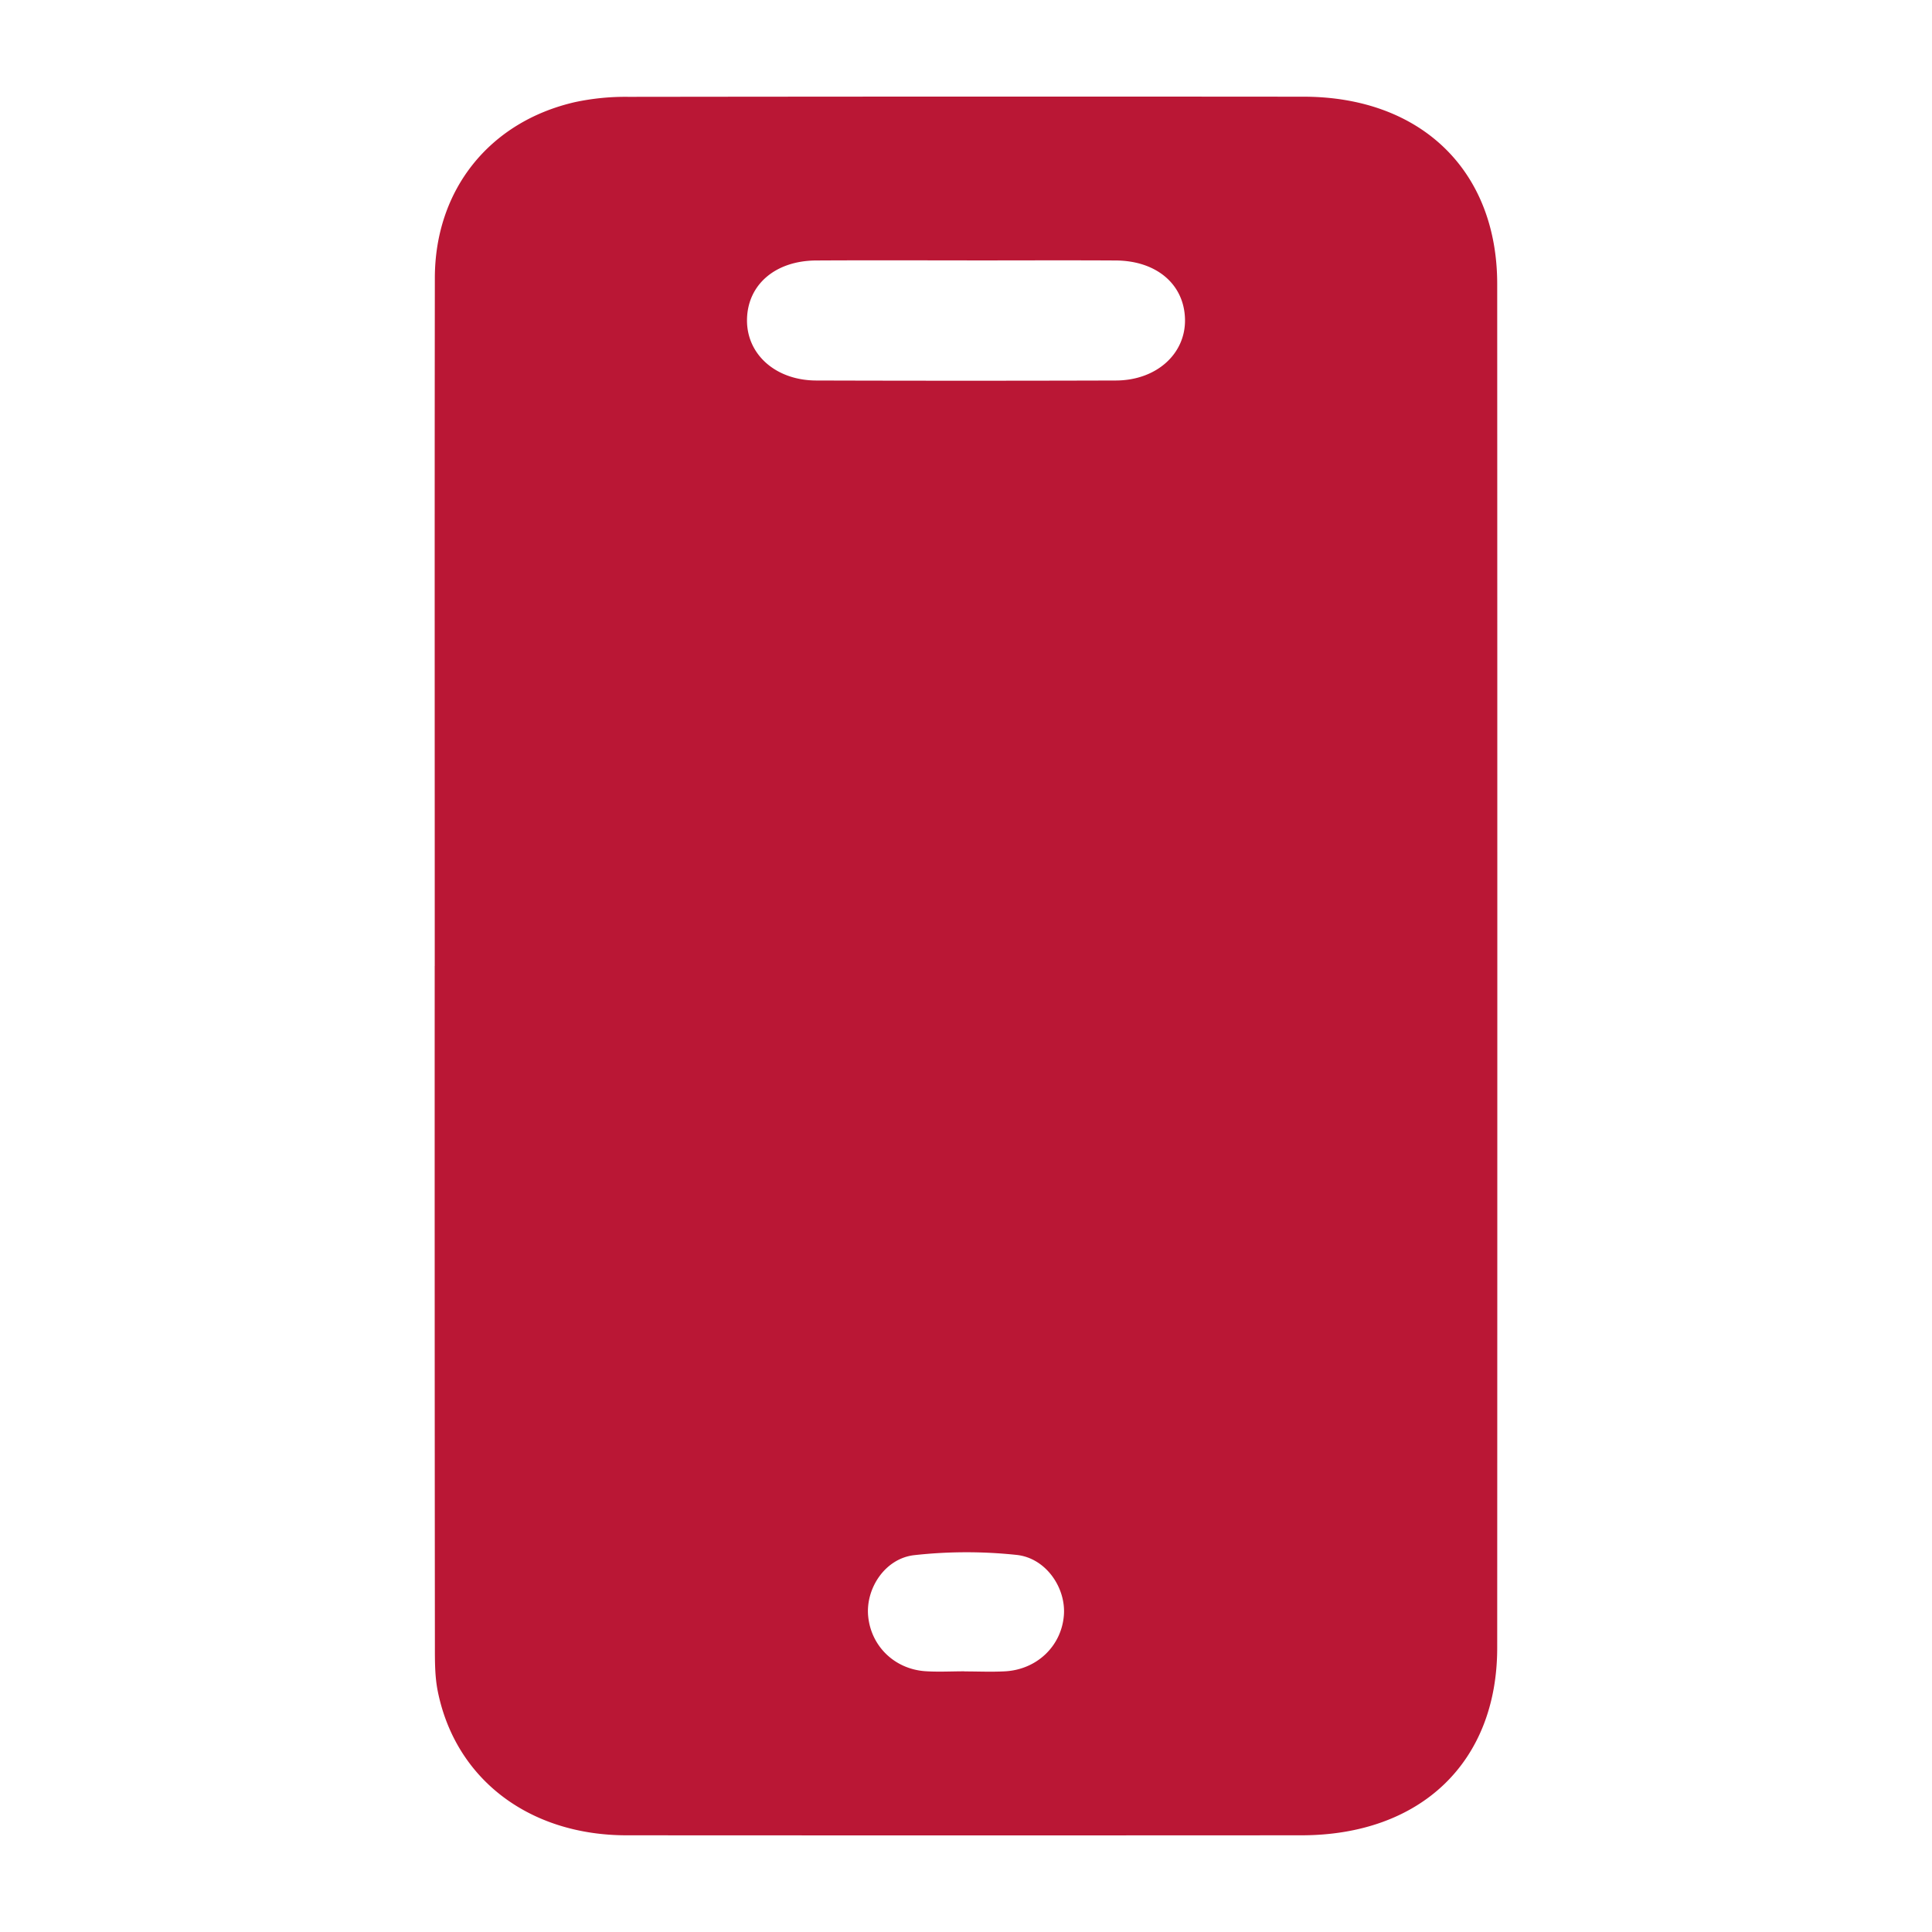
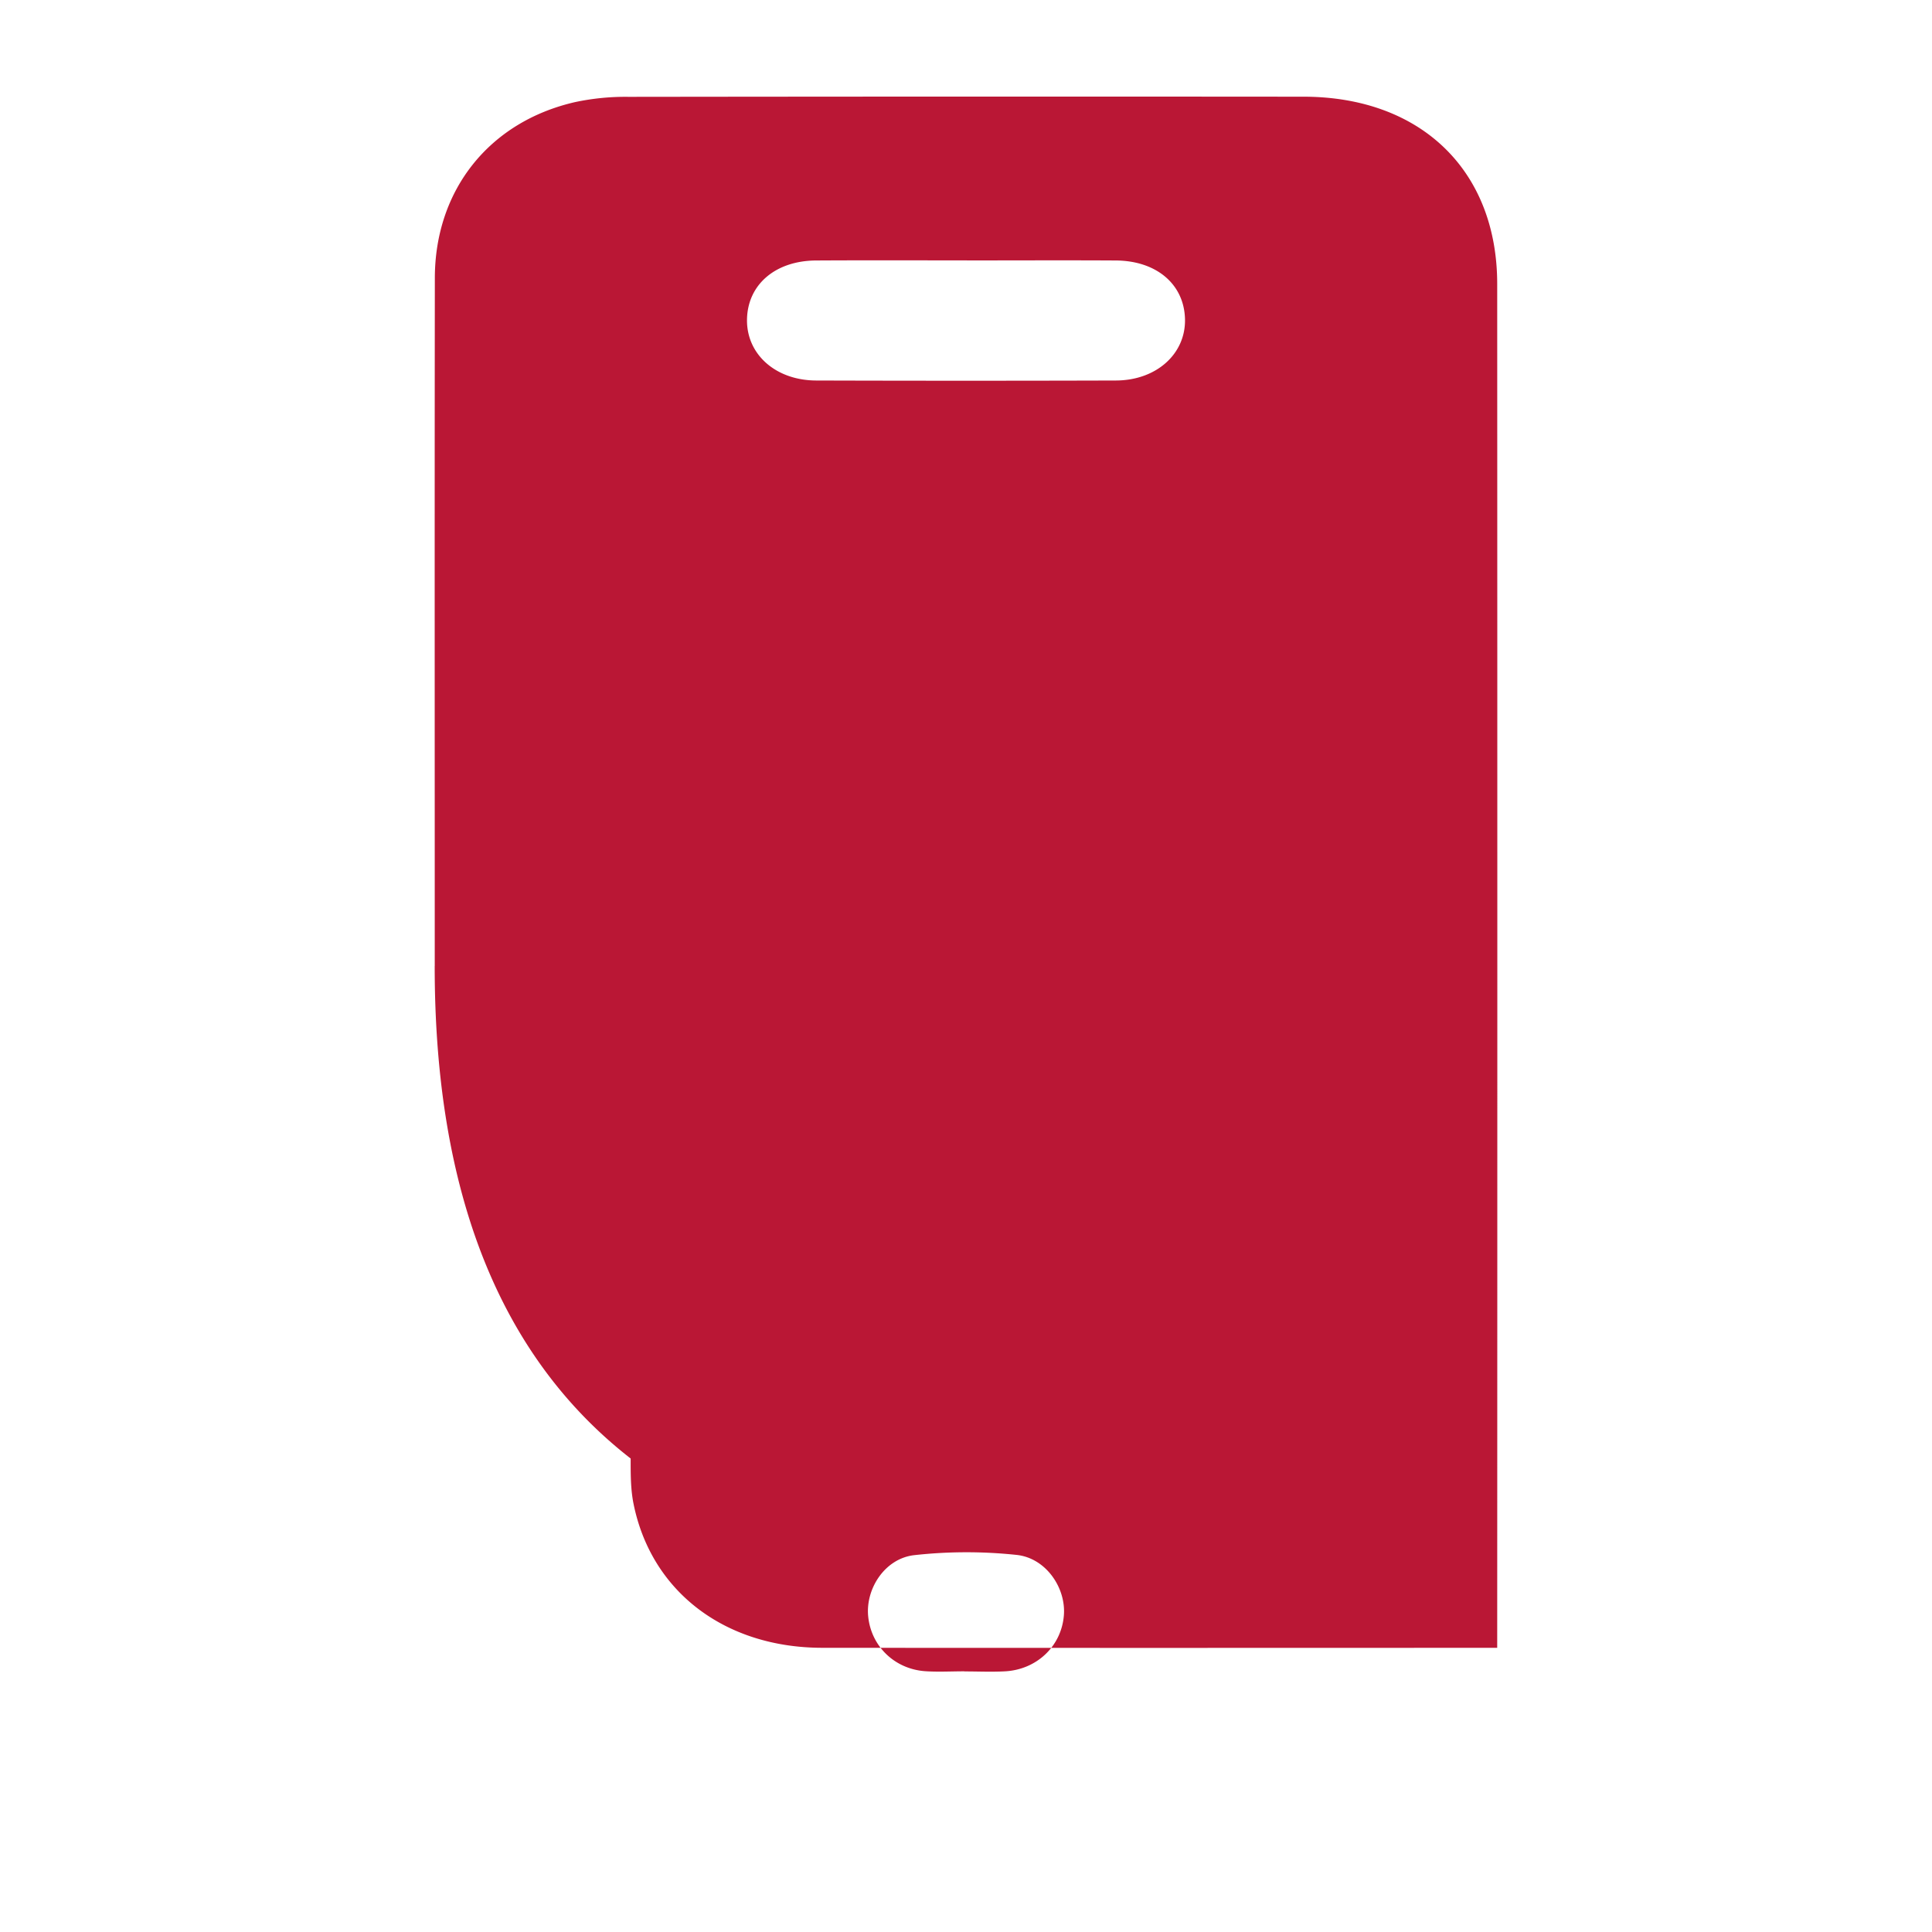
<svg xmlns="http://www.w3.org/2000/svg" width="40" height="40" fill="none">
-   <path fill="#BA1735" d="M9.001 20c0-4.748-.004-9.497.002-14.247.003-1.821 1.129-3.233 2.903-3.639a5 5 0 0 1 1.105-.109q6.985-.009 13.973-.003c2.433 0 4.013 1.527 4.014 3.876q.005 14.119 0 28.238c0 2.367-1.583 3.88-4.053 3.882q-6.986.004-13.974 0c-2.017-.002-3.54-1.163-3.907-2.98-.062-.305-.06-.626-.06-.939Q8.998 27.038 9 20.001m11.02-14.61c-1.042 0-2.082-.004-3.124.002-.844.005-1.416.499-1.43 1.217-.014.722.59 1.266 1.434 1.268q3.101.009 6.202 0c.842-.002 1.45-.554 1.432-1.273-.018-.72-.59-1.208-1.435-1.212-1.026-.006-2.052-.001-3.08-.001m-.055 29.212v.001c.281 0 .564.013.845-.002.66-.037 1.165-.523 1.217-1.155.048-.569-.368-1.19-.977-1.255a9.8 9.8 0 0 0-2.122.005c-.606.069-1.01.695-.952 1.269.062.619.549 1.092 1.188 1.134.266.017.535.002.802.002z" />
+   <path fill="#BA1735" d="M9.001 20c0-4.748-.004-9.497.002-14.247.003-1.821 1.129-3.233 2.903-3.639a5 5 0 0 1 1.105-.109q6.985-.009 13.973-.003c2.433 0 4.013 1.527 4.014 3.876q.005 14.119 0 28.238q-6.986.004-13.974 0c-2.017-.002-3.54-1.163-3.907-2.98-.062-.305-.06-.626-.06-.939Q8.998 27.038 9 20.001m11.02-14.61c-1.042 0-2.082-.004-3.124.002-.844.005-1.416.499-1.43 1.217-.014.722.59 1.266 1.434 1.268q3.101.009 6.202 0c.842-.002 1.45-.554 1.432-1.273-.018-.72-.59-1.208-1.435-1.212-1.026-.006-2.052-.001-3.08-.001m-.055 29.212v.001c.281 0 .564.013.845-.002.66-.037 1.165-.523 1.217-1.155.048-.569-.368-1.19-.977-1.255a9.8 9.8 0 0 0-2.122.005c-.606.069-1.01.695-.952 1.269.062.619.549 1.092 1.188 1.134.266.017.535.002.802.002z" />
</svg>